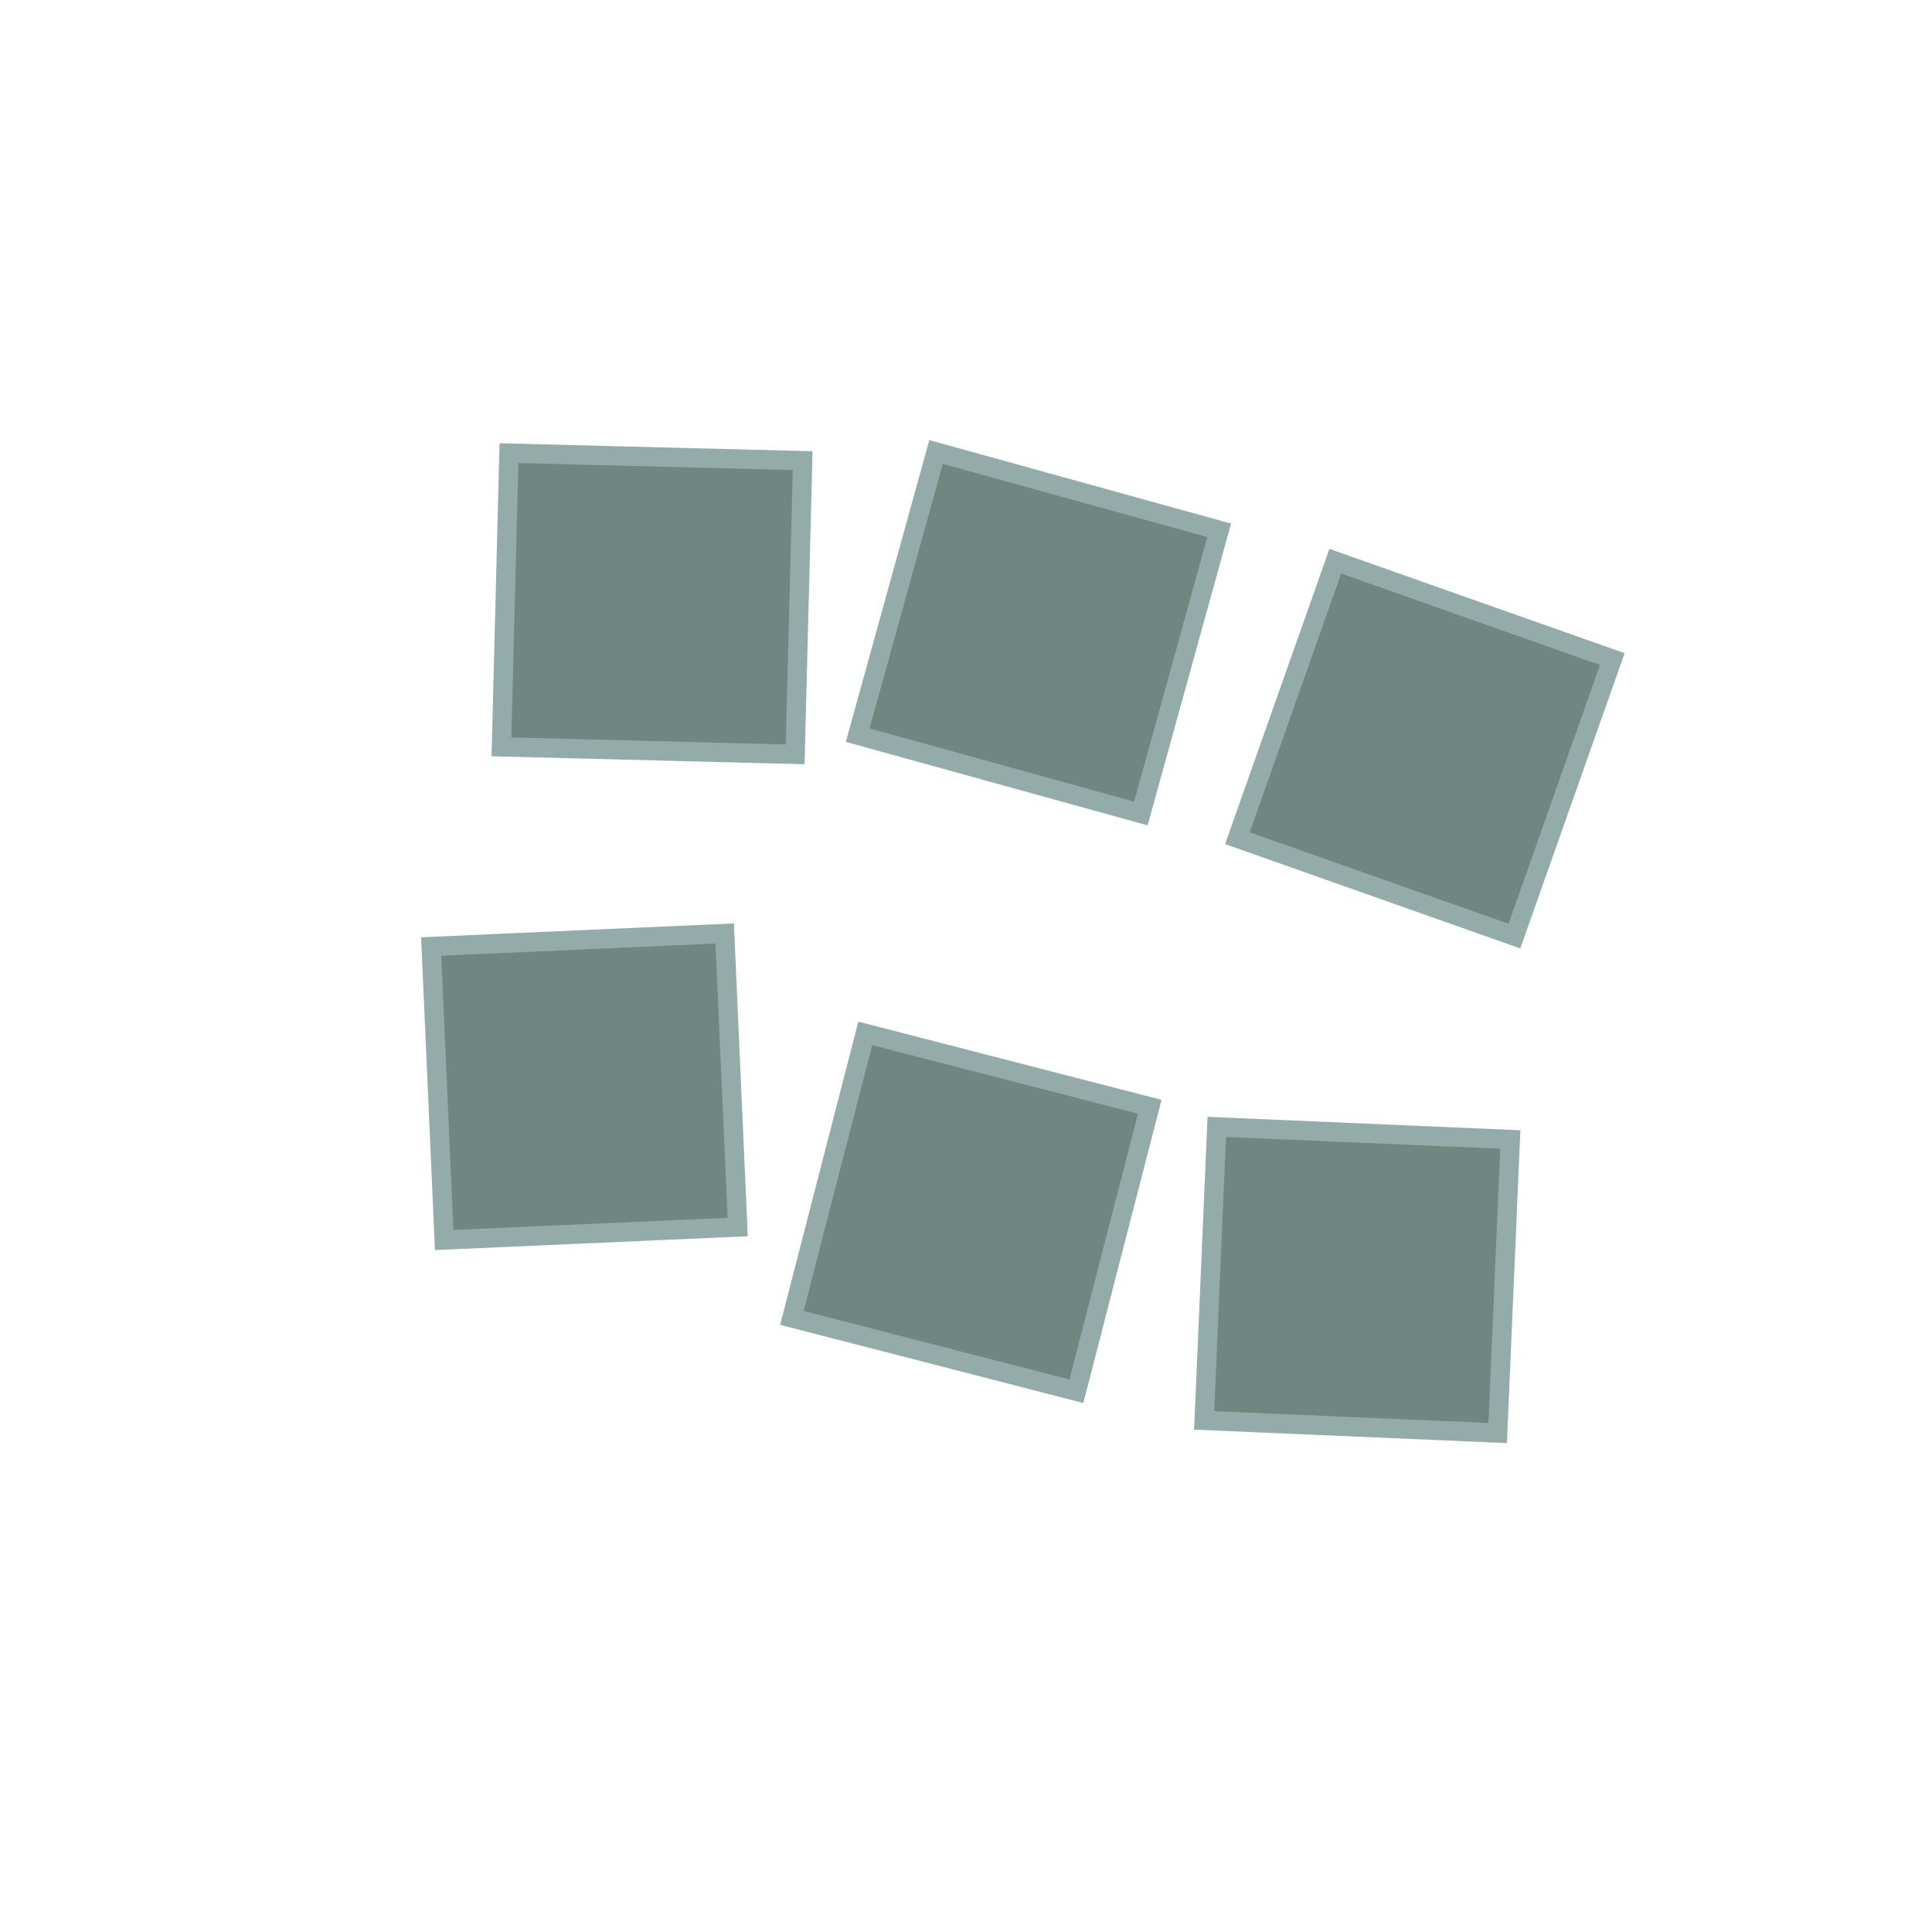
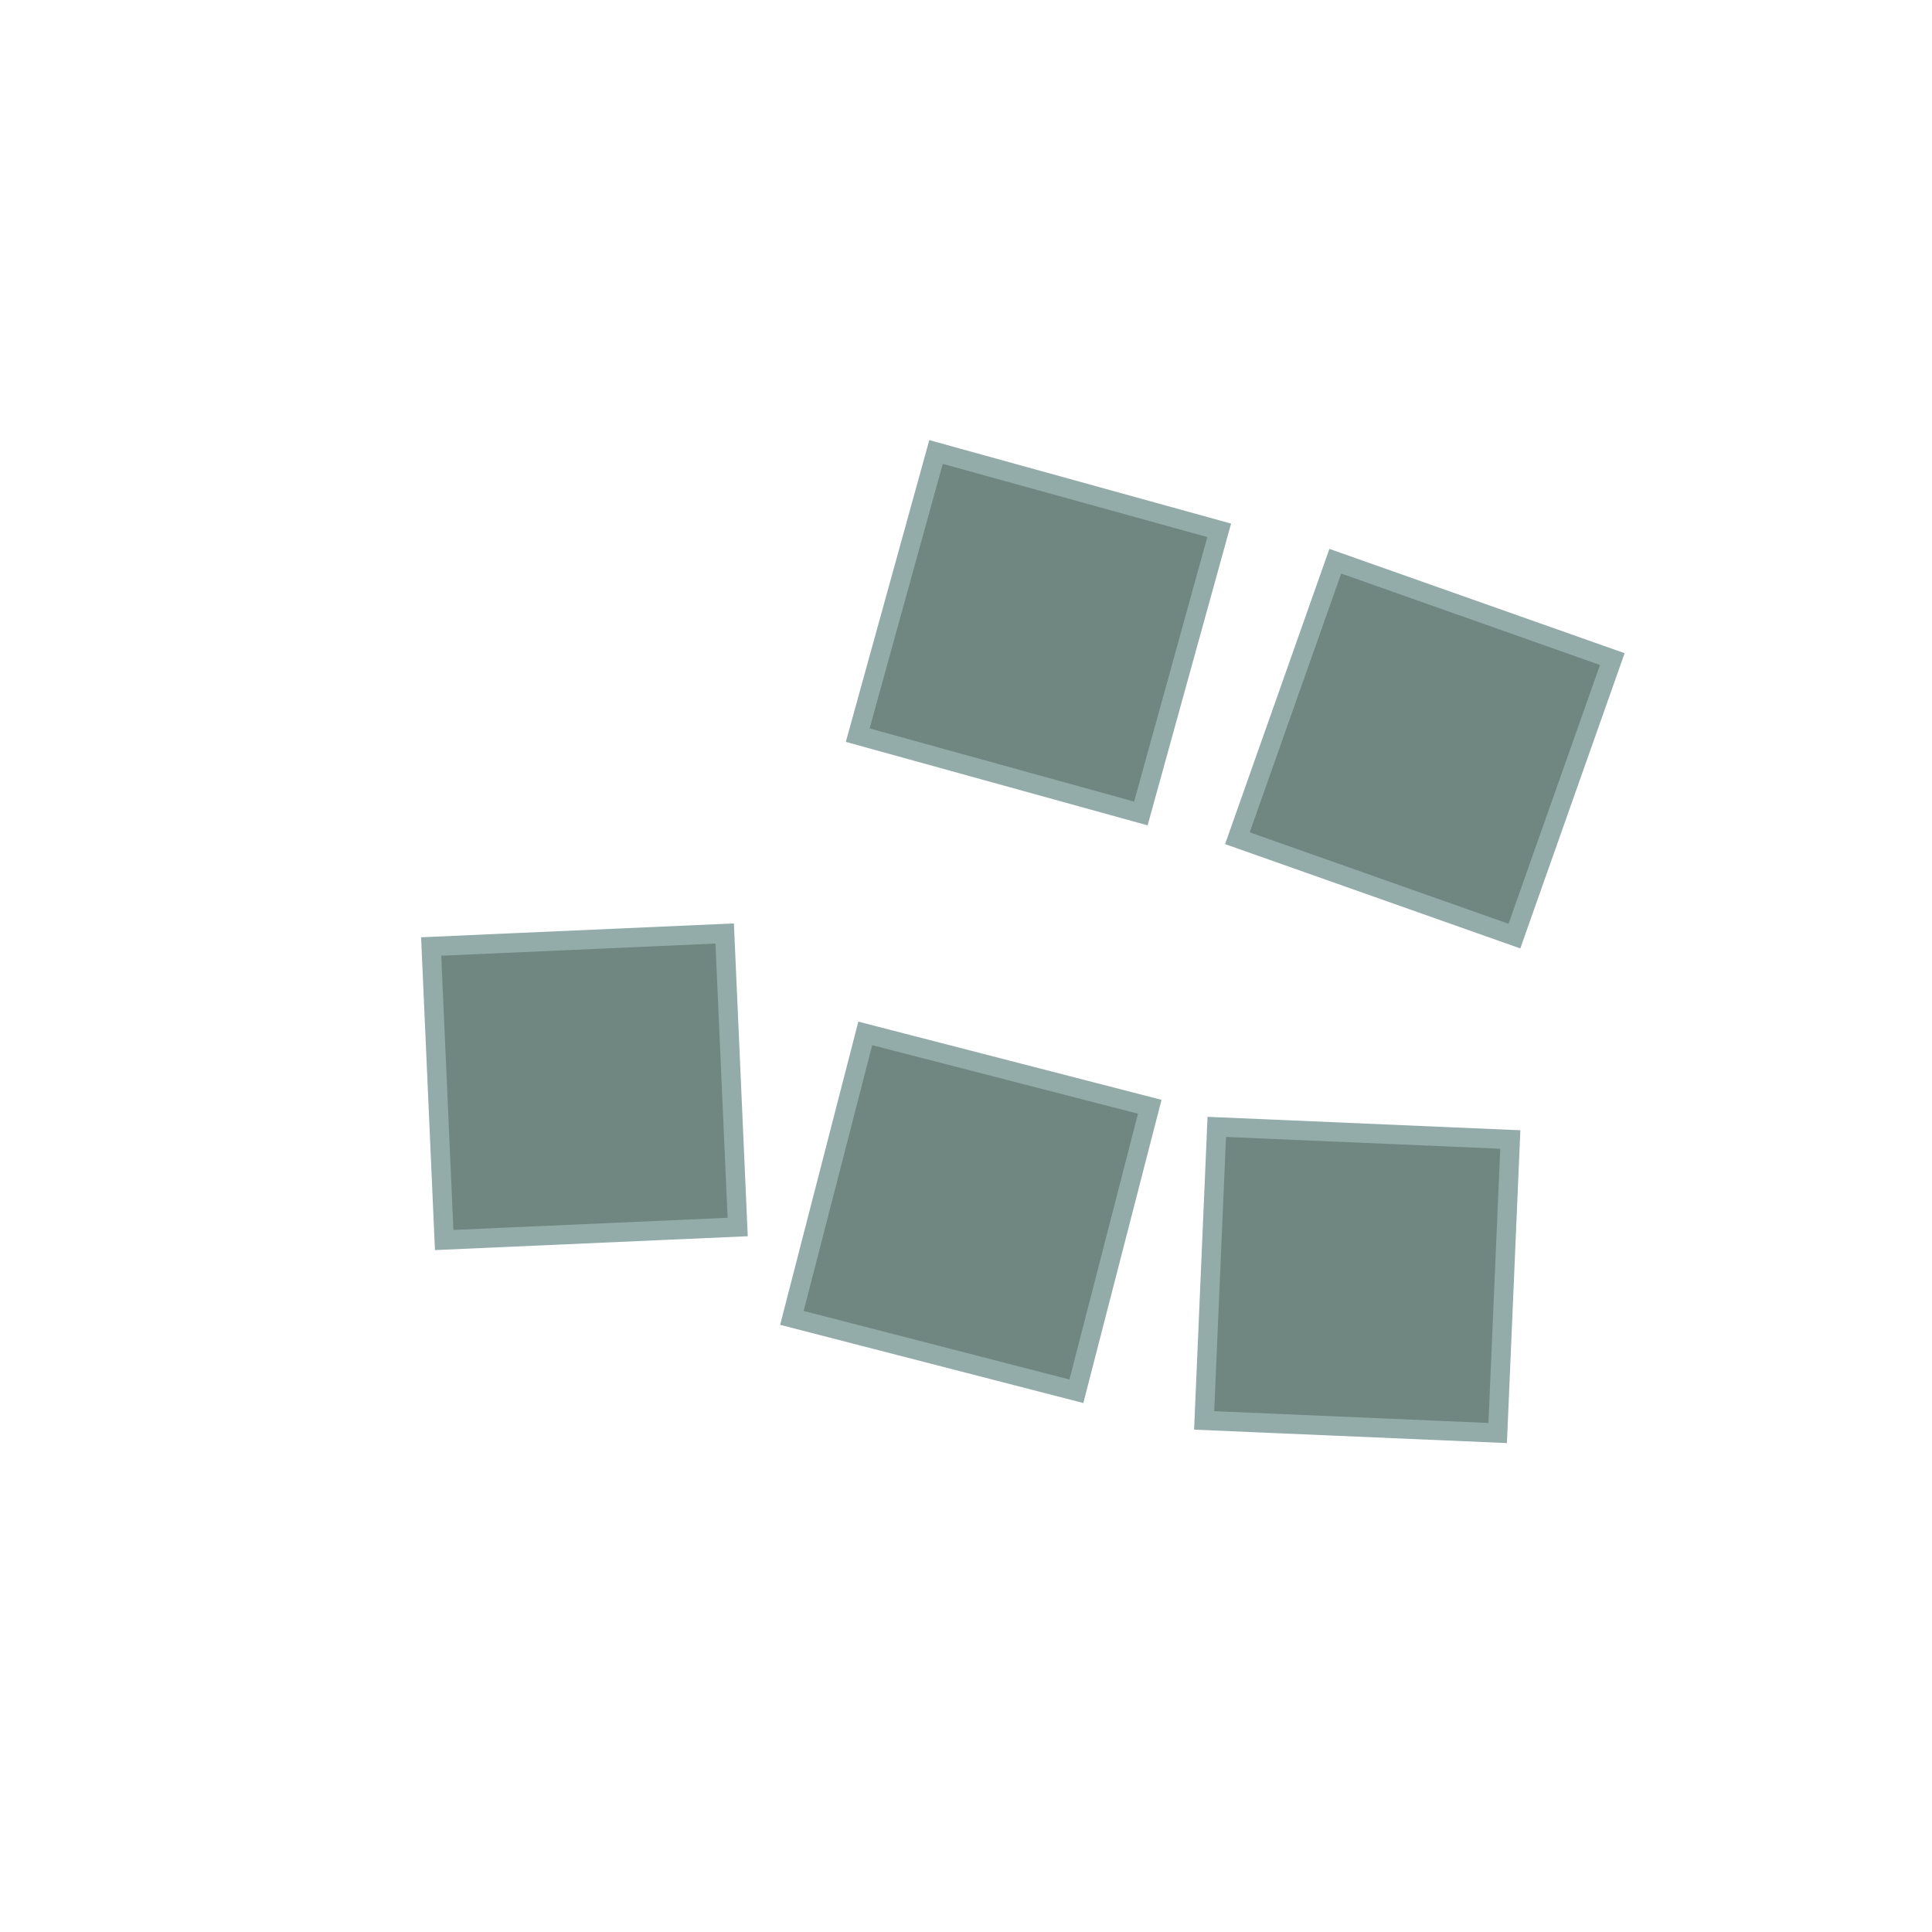
<svg xmlns="http://www.w3.org/2000/svg" viewBox="0 0 200 200">
-   <polygon points="55,45 85,50 80,80 50,75" fill="rgb(112,134,129)" stroke="rgb(147,172,170)" stroke-width="2" transform="rotate(-8 67.5 62.5)" />
  <polygon points="95,48 125,53 120,83 90,78" fill="rgb(112,134,129)" stroke="rgb(147,172,170)" stroke-width="2" transform="rotate(6 107.5 65.5)" />
  <polygon points="48,95 78,100 73,130 43,125" fill="rgb(112,134,129)" stroke="rgb(147,172,170)" stroke-width="2" transform="rotate(-12 60.5 112.5)" />
  <polygon points="135,60 165,65 160,95 130,90" fill="rgb(112,134,129)" stroke="rgb(147,172,170)" stroke-width="2" transform="rotate(10 147.5 77.5)" />
  <polygon points="88,108 118,113 113,143 83,138" fill="rgb(112,134,129)" stroke="rgb(147,172,170)" stroke-width="2" transform="rotate(5 100.5 125.5)" />
  <polygon points="128,115 158,120 153,150 123,145" fill="rgb(112,134,129)" stroke="rgb(147,172,170)" stroke-width="2" transform="rotate(-7 140.5 132.5)" />
</svg>